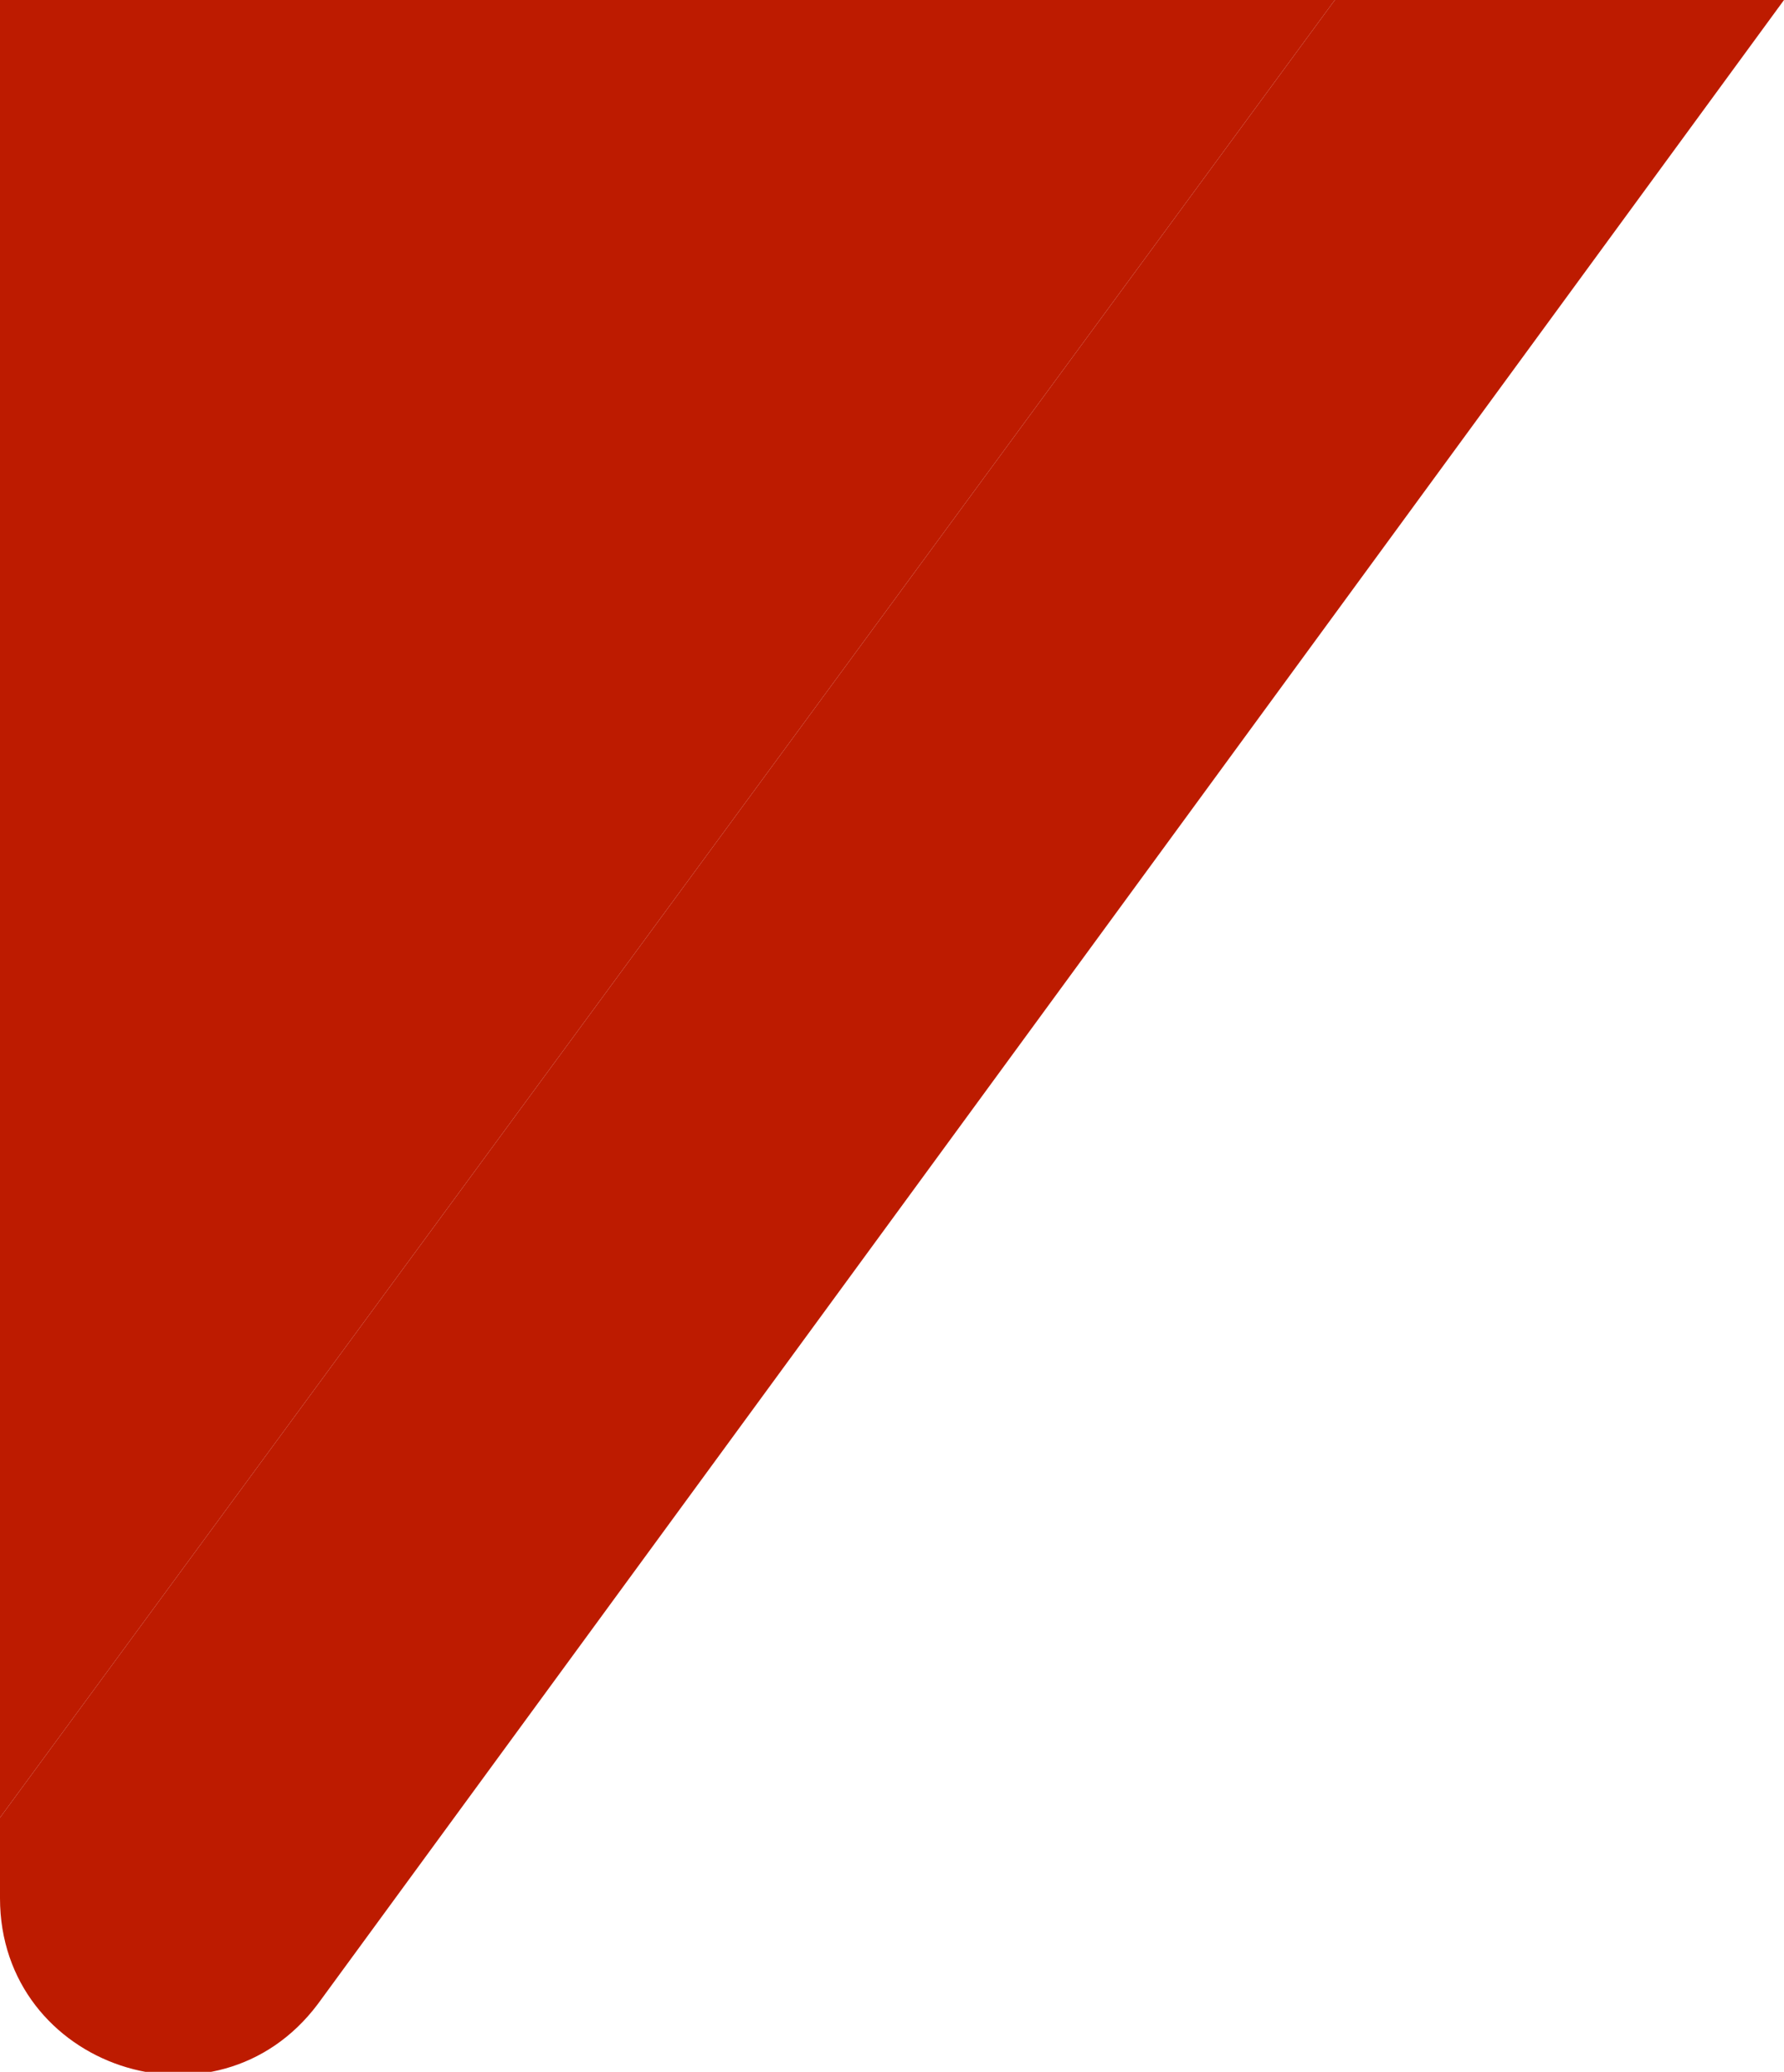
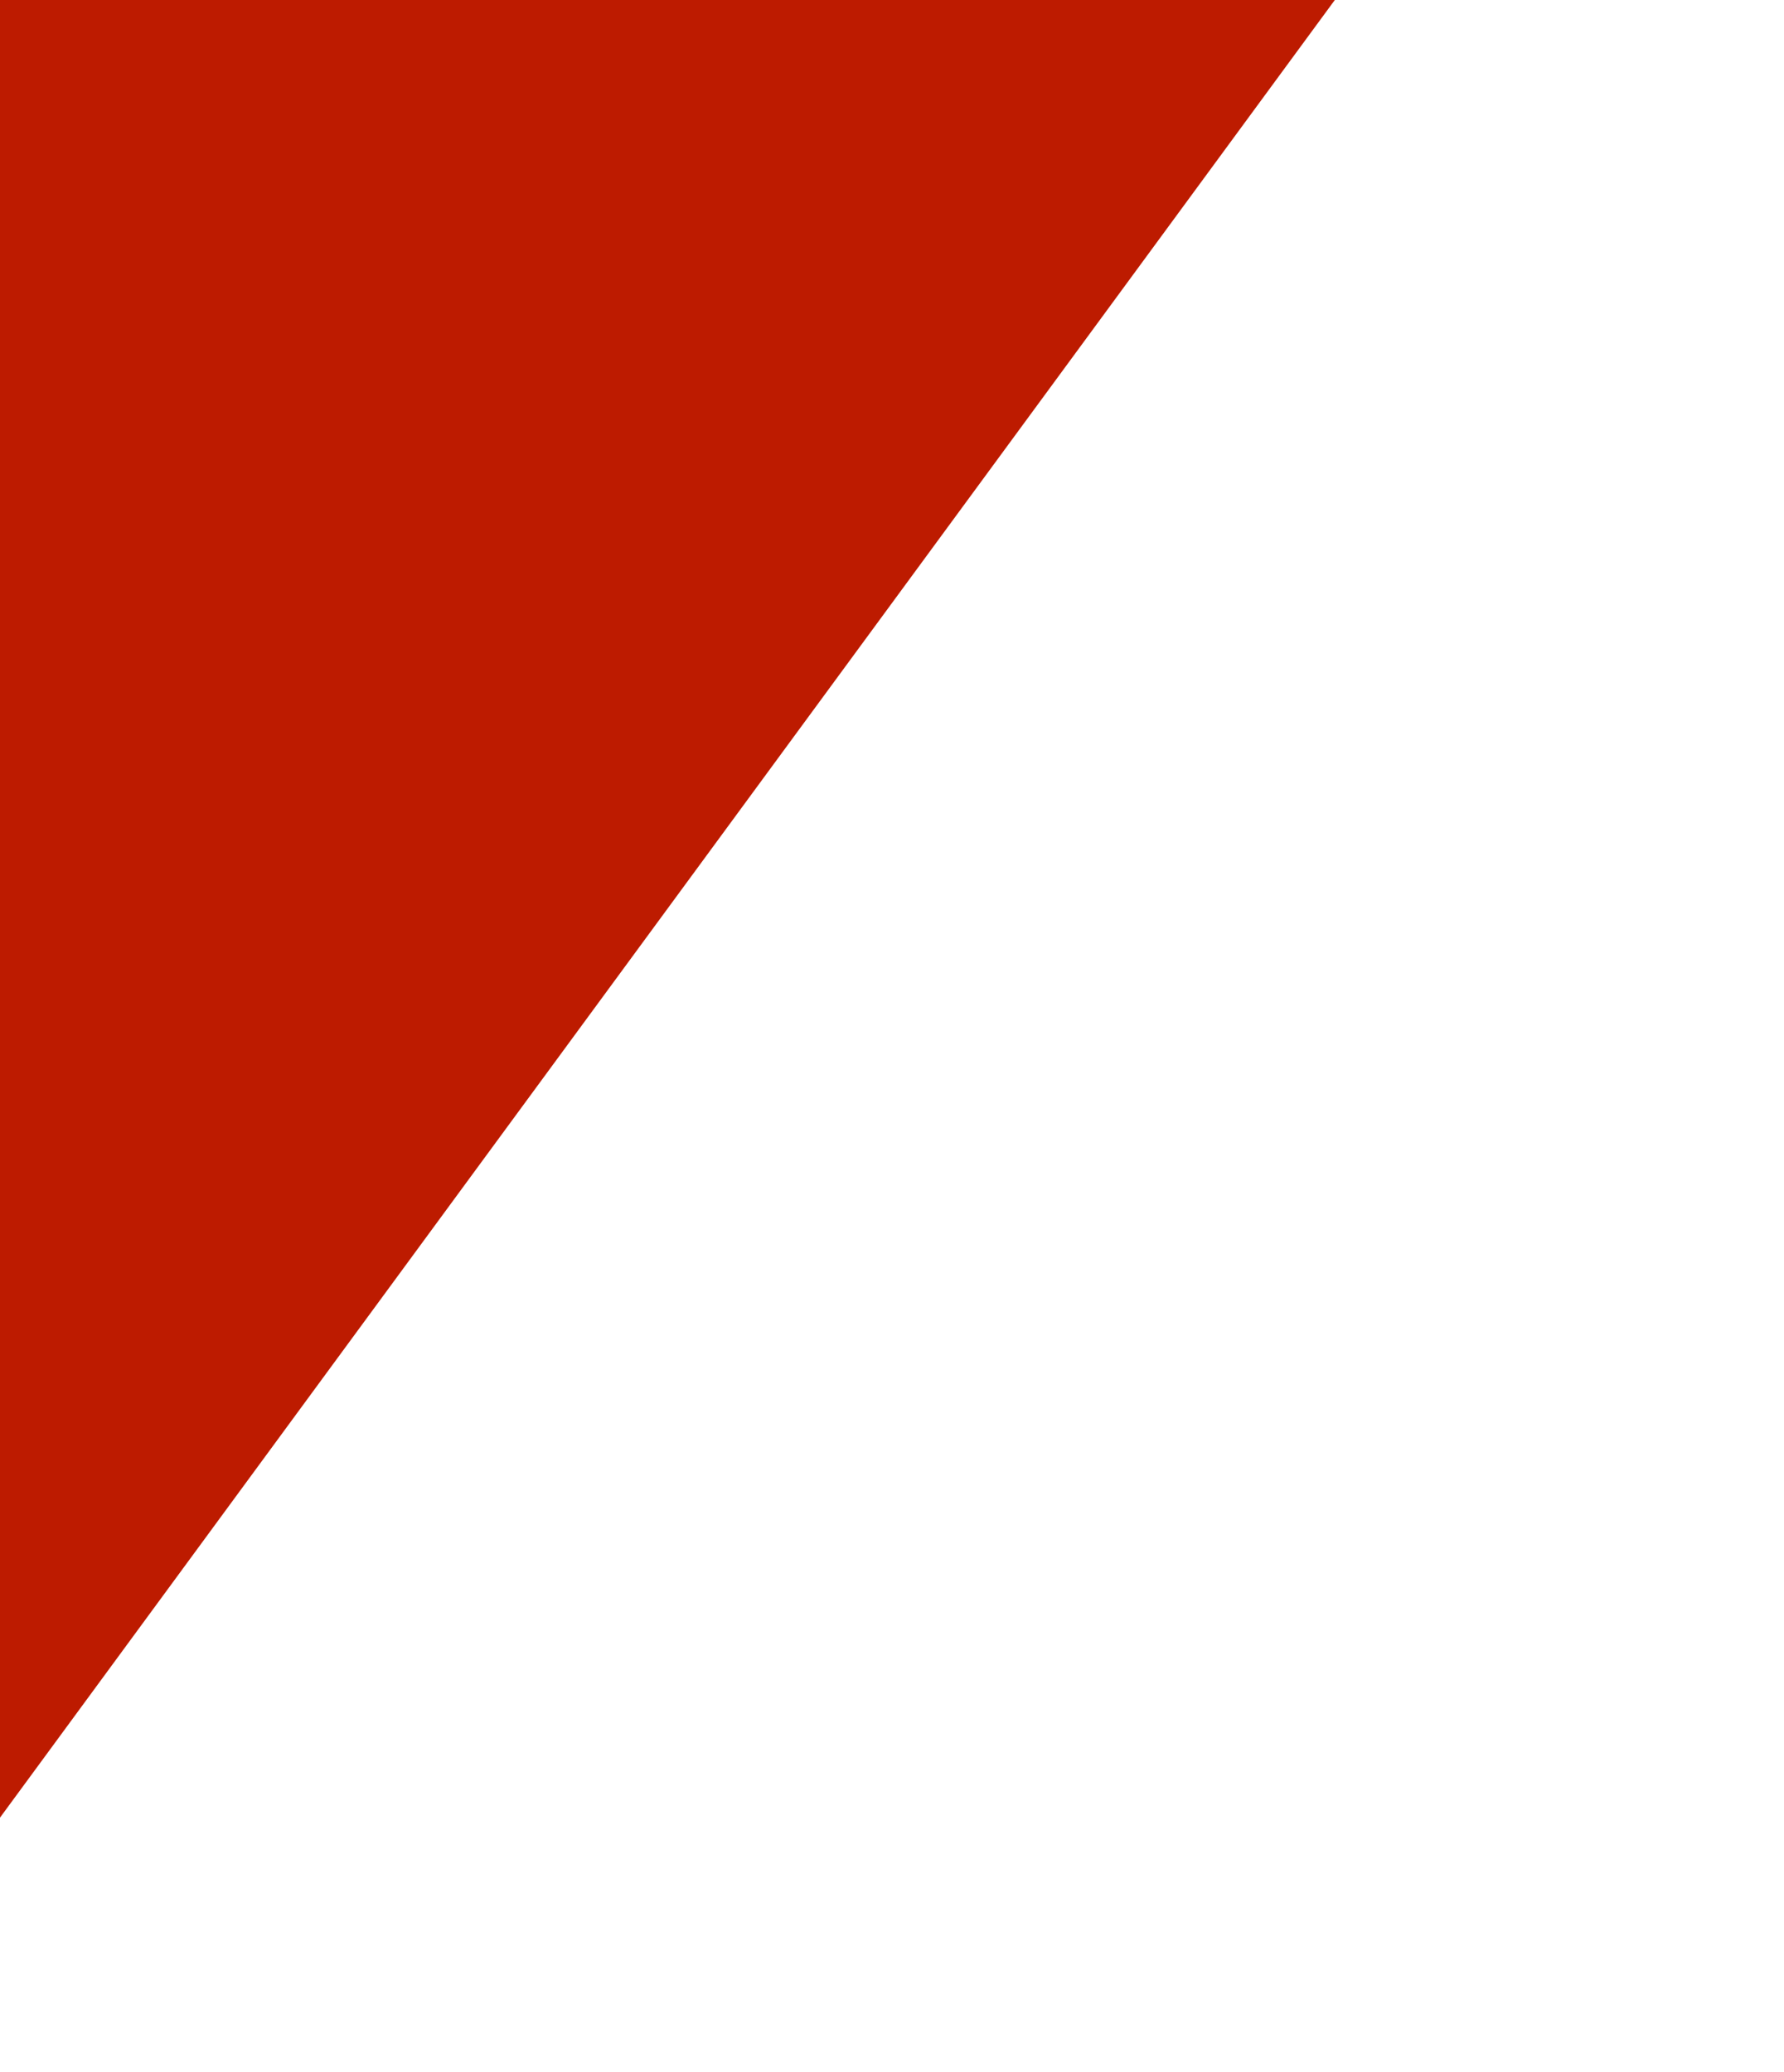
<svg xmlns="http://www.w3.org/2000/svg" x="0px" y="0px" viewBox="0 0 42.1 48.9" style="vertical-align: middle; max-width: 100%;" width="100%">
-   <path d="M42.1,0L7.5,47.3C5.1,50.5,0,48.8,0,44.8v-1.9L31.5,0H42.1z" fill="rgb(189,27,0)">
-    </path>
  <polygon points="31.5,0 0,42.9 0,0" fill="rgb(189,27,0)">
   </polygon>
</svg>